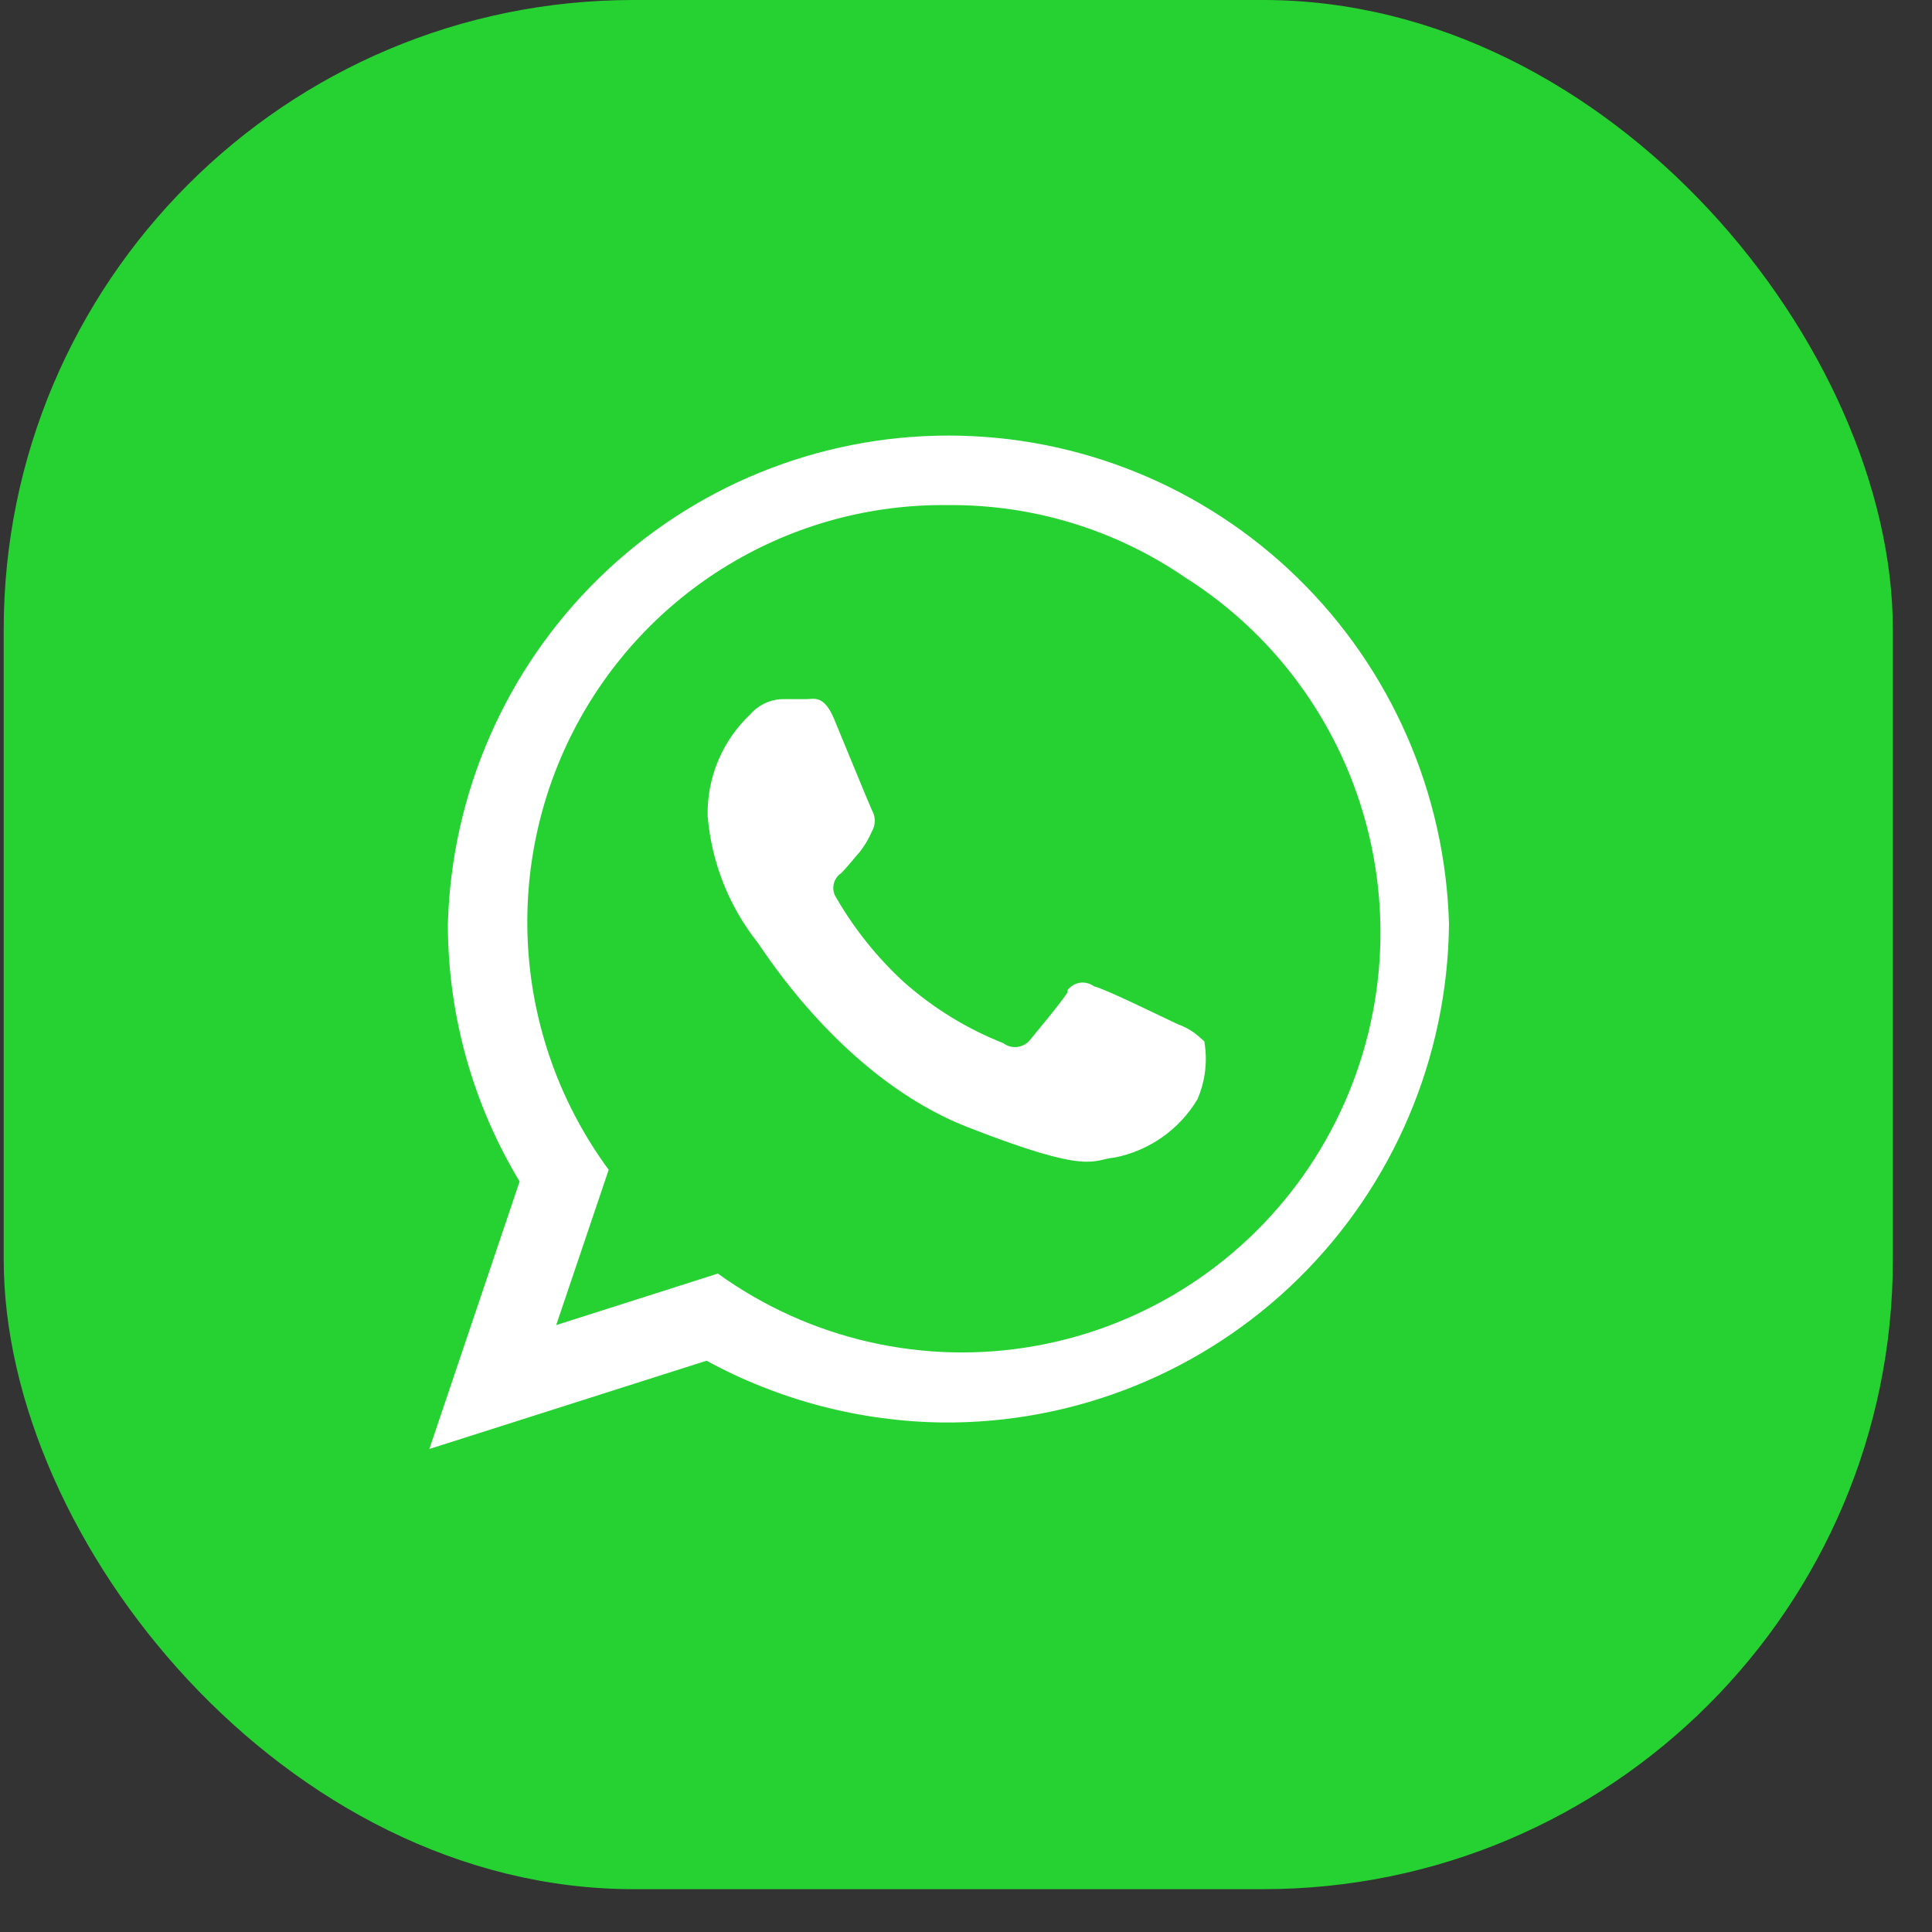
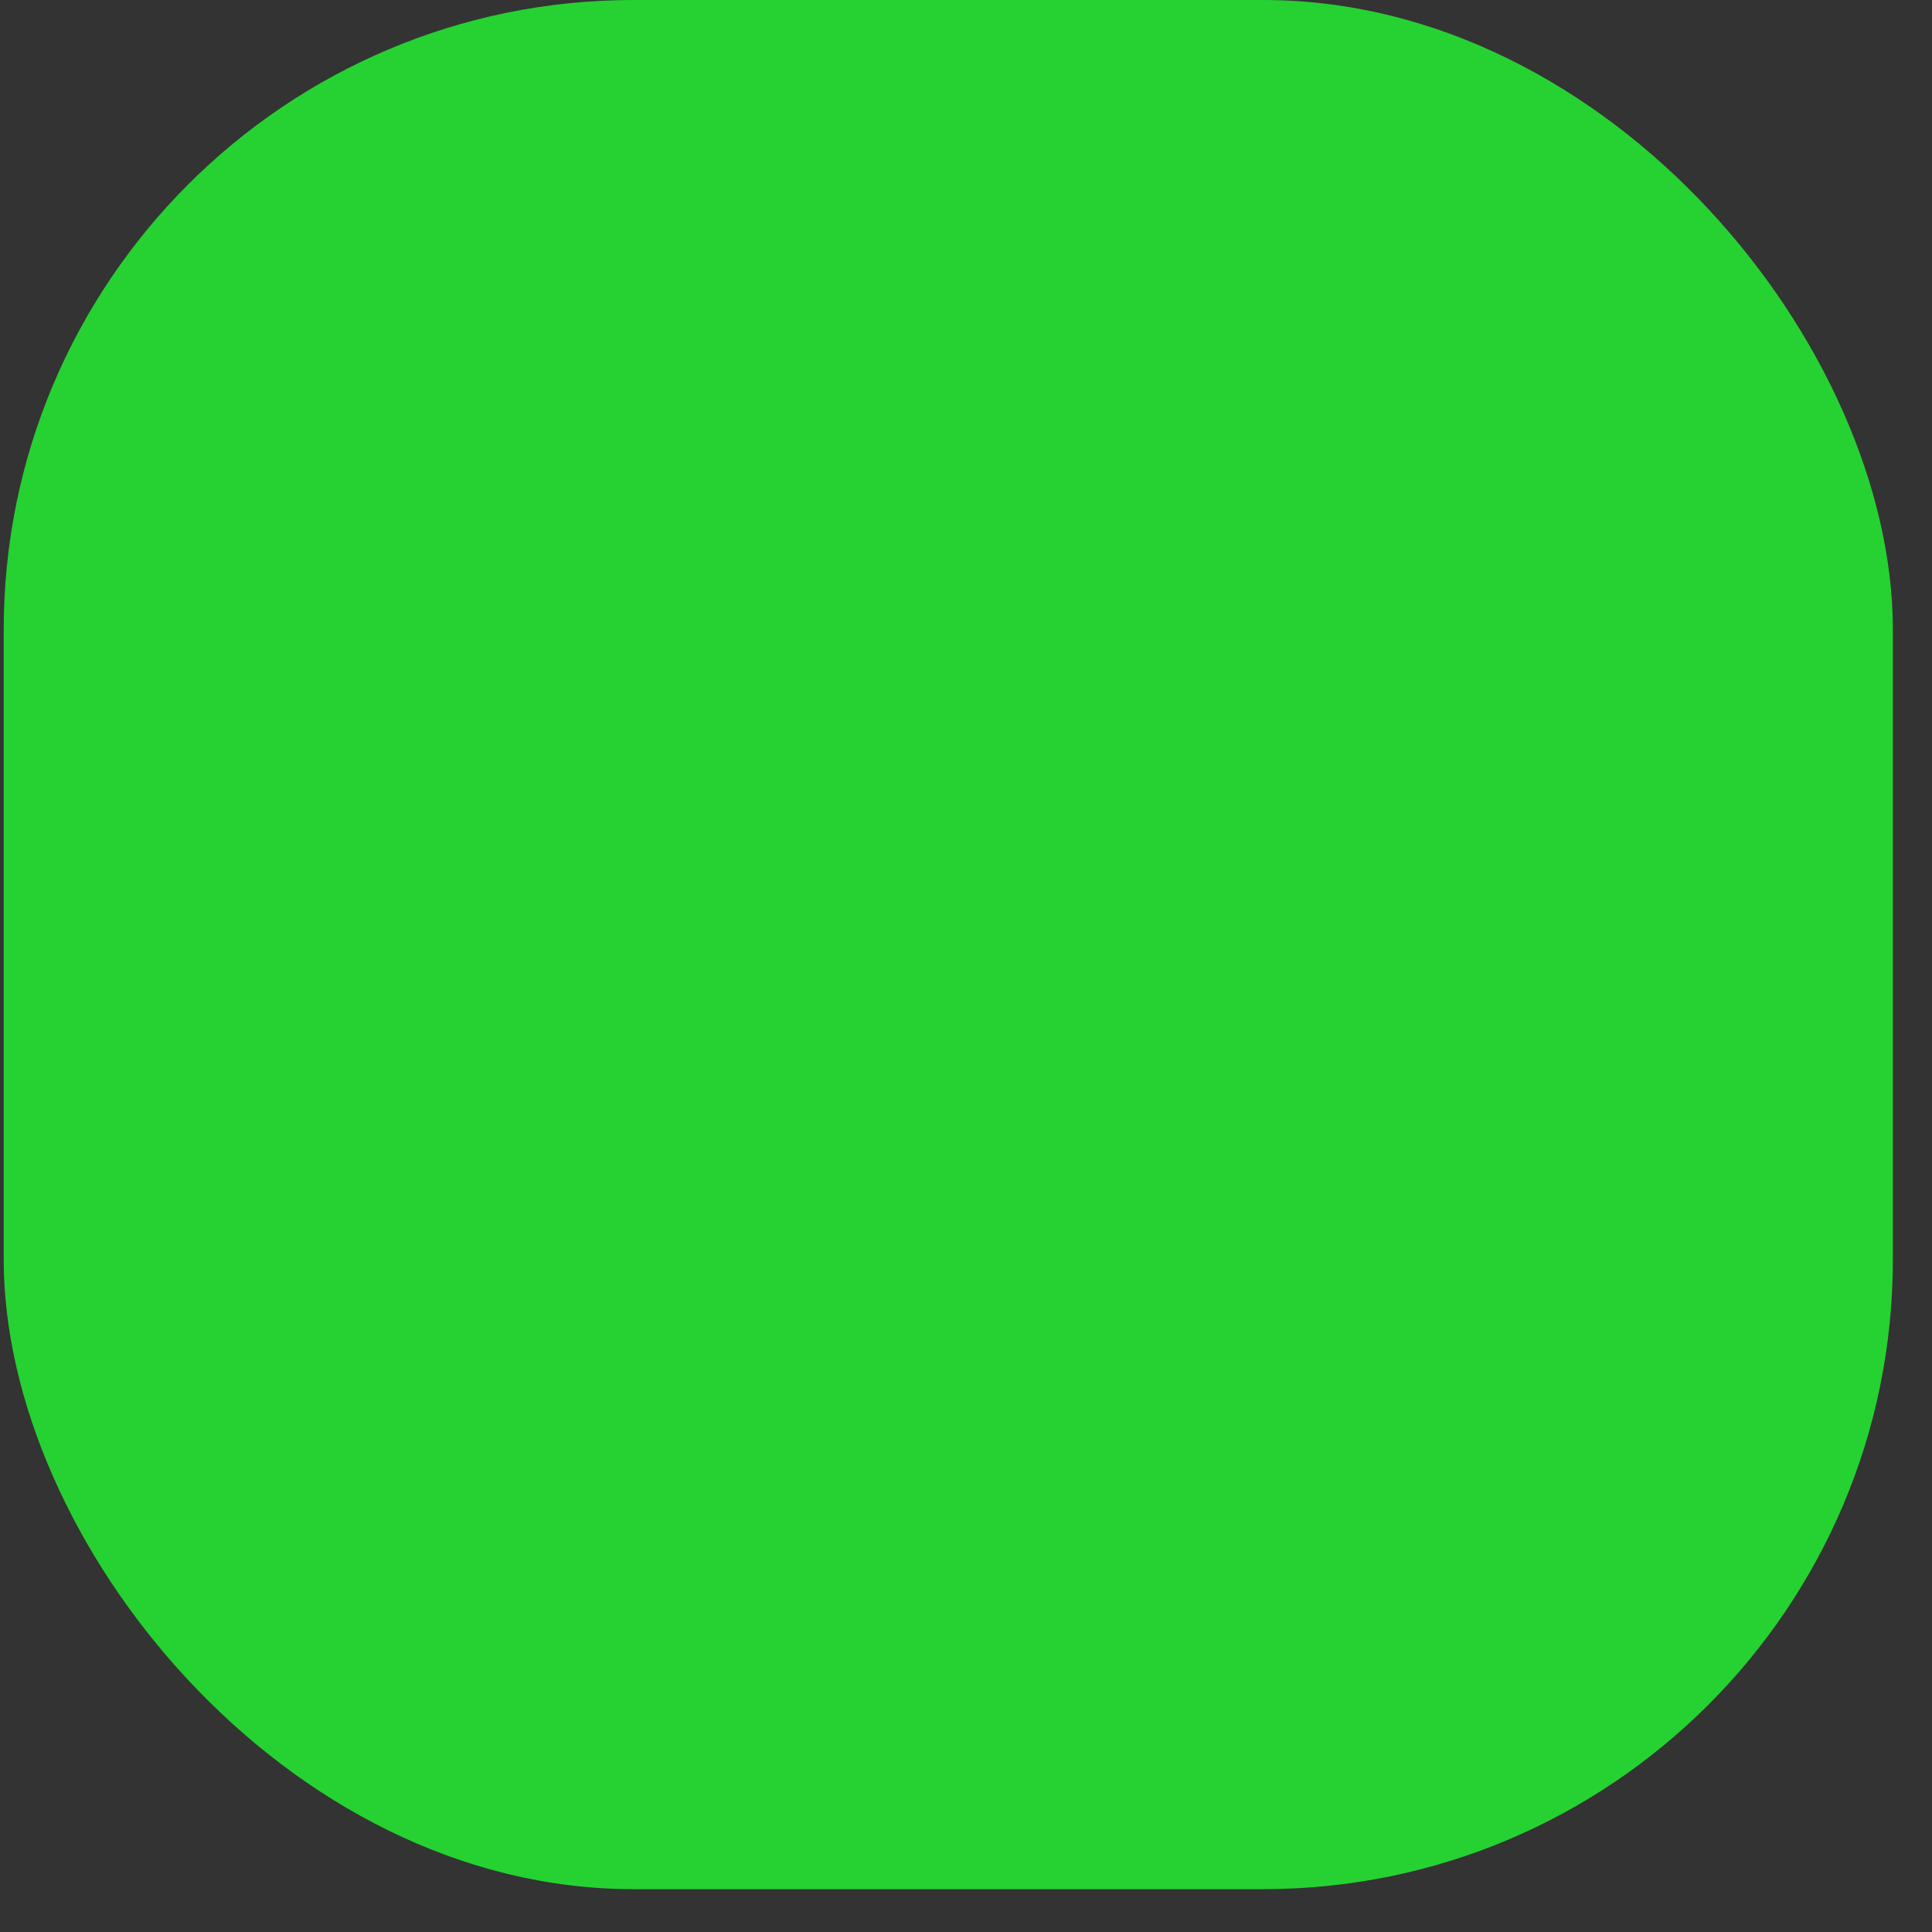
<svg xmlns="http://www.w3.org/2000/svg" width="36" height="36" viewBox="0 0 36 36" fill="none">
  <rect x="0" y="0" width="36" height="36" fill="#333333" stroke="none" />
  <rect x="0.069" width="35.202" height="35.202" rx="11.734" fill="#25D231" />
-   <path fill-rule="evenodd" clip-rule="evenodd" d="M27 17.221C26.974 19.709 25.964 22.084 24.194 23.825C22.423 25.566 20.035 26.53 17.556 26.506C16.021 26.485 14.514 26.09 13.165 25.355L8 27L9.682 22.015C8.809 20.57 8.347 18.912 8.345 17.221C8.412 14.784 9.424 12.468 11.165 10.768C12.907 9.067 15.242 8.116 17.672 8.116C20.103 8.116 22.437 9.067 24.179 10.768C25.921 12.468 26.933 14.784 27 17.221ZM17.676 9.412C16.233 9.392 14.814 9.776 13.578 10.522C12.341 11.267 11.338 12.345 10.679 13.632C10.021 14.92 9.734 16.367 9.851 17.809C9.968 19.252 10.485 20.633 11.342 21.797L10.364 24.691L13.376 23.731C14.224 24.342 15.186 24.777 16.205 25.008C17.223 25.239 18.277 25.263 19.305 25.077C20.333 24.892 21.313 24.501 22.188 23.928C23.062 23.356 23.813 22.613 24.396 21.743C24.978 20.874 25.381 19.896 25.58 18.867C25.779 17.838 25.77 16.78 25.553 15.755C25.336 14.73 24.917 13.759 24.319 12.9C23.722 12.041 22.958 11.311 22.074 10.754C20.778 9.868 19.244 9.4 17.676 9.412ZM22.384 19.354C22.259 19.234 22.11 19.143 21.947 19.085C21.715 18.979 20.589 18.422 20.385 18.379C20.348 18.351 20.306 18.331 20.261 18.32C20.216 18.308 20.17 18.305 20.124 18.312C20.078 18.319 20.034 18.334 19.995 18.358C19.955 18.381 19.92 18.413 19.892 18.45V18.492C19.745 18.718 19.308 19.233 19.189 19.382C19.13 19.453 19.045 19.498 18.954 19.509C18.862 19.52 18.77 19.494 18.696 19.438C18.021 19.172 17.397 18.789 16.852 18.308C16.353 17.852 15.926 17.32 15.586 16.734C15.561 16.698 15.543 16.657 15.534 16.613C15.525 16.57 15.525 16.525 15.534 16.482C15.542 16.438 15.559 16.397 15.584 16.36C15.609 16.324 15.64 16.292 15.677 16.268C15.776 16.169 15.902 16.007 16.022 15.873C16.113 15.756 16.189 15.627 16.247 15.491C16.282 15.431 16.3 15.363 16.3 15.294C16.3 15.224 16.282 15.156 16.247 15.096C16.191 14.976 15.734 13.86 15.544 13.401C15.354 12.943 15.164 13.027 15.03 13.027C14.896 13.027 14.748 13.027 14.594 13.027C14.477 13.028 14.363 13.054 14.257 13.103C14.152 13.151 14.058 13.222 13.981 13.31C13.723 13.553 13.519 13.847 13.382 14.174C13.245 14.502 13.178 14.854 13.186 15.209C13.258 16.067 13.581 16.885 14.115 17.56C14.235 17.715 15.698 20.088 18.021 20.999C20.343 21.909 20.343 21.606 20.765 21.57C21.085 21.508 21.387 21.379 21.654 21.192C21.921 21.005 22.145 20.763 22.313 20.483C22.46 20.143 22.504 19.768 22.44 19.403L22.384 19.354Z" fill="white" />
</svg>